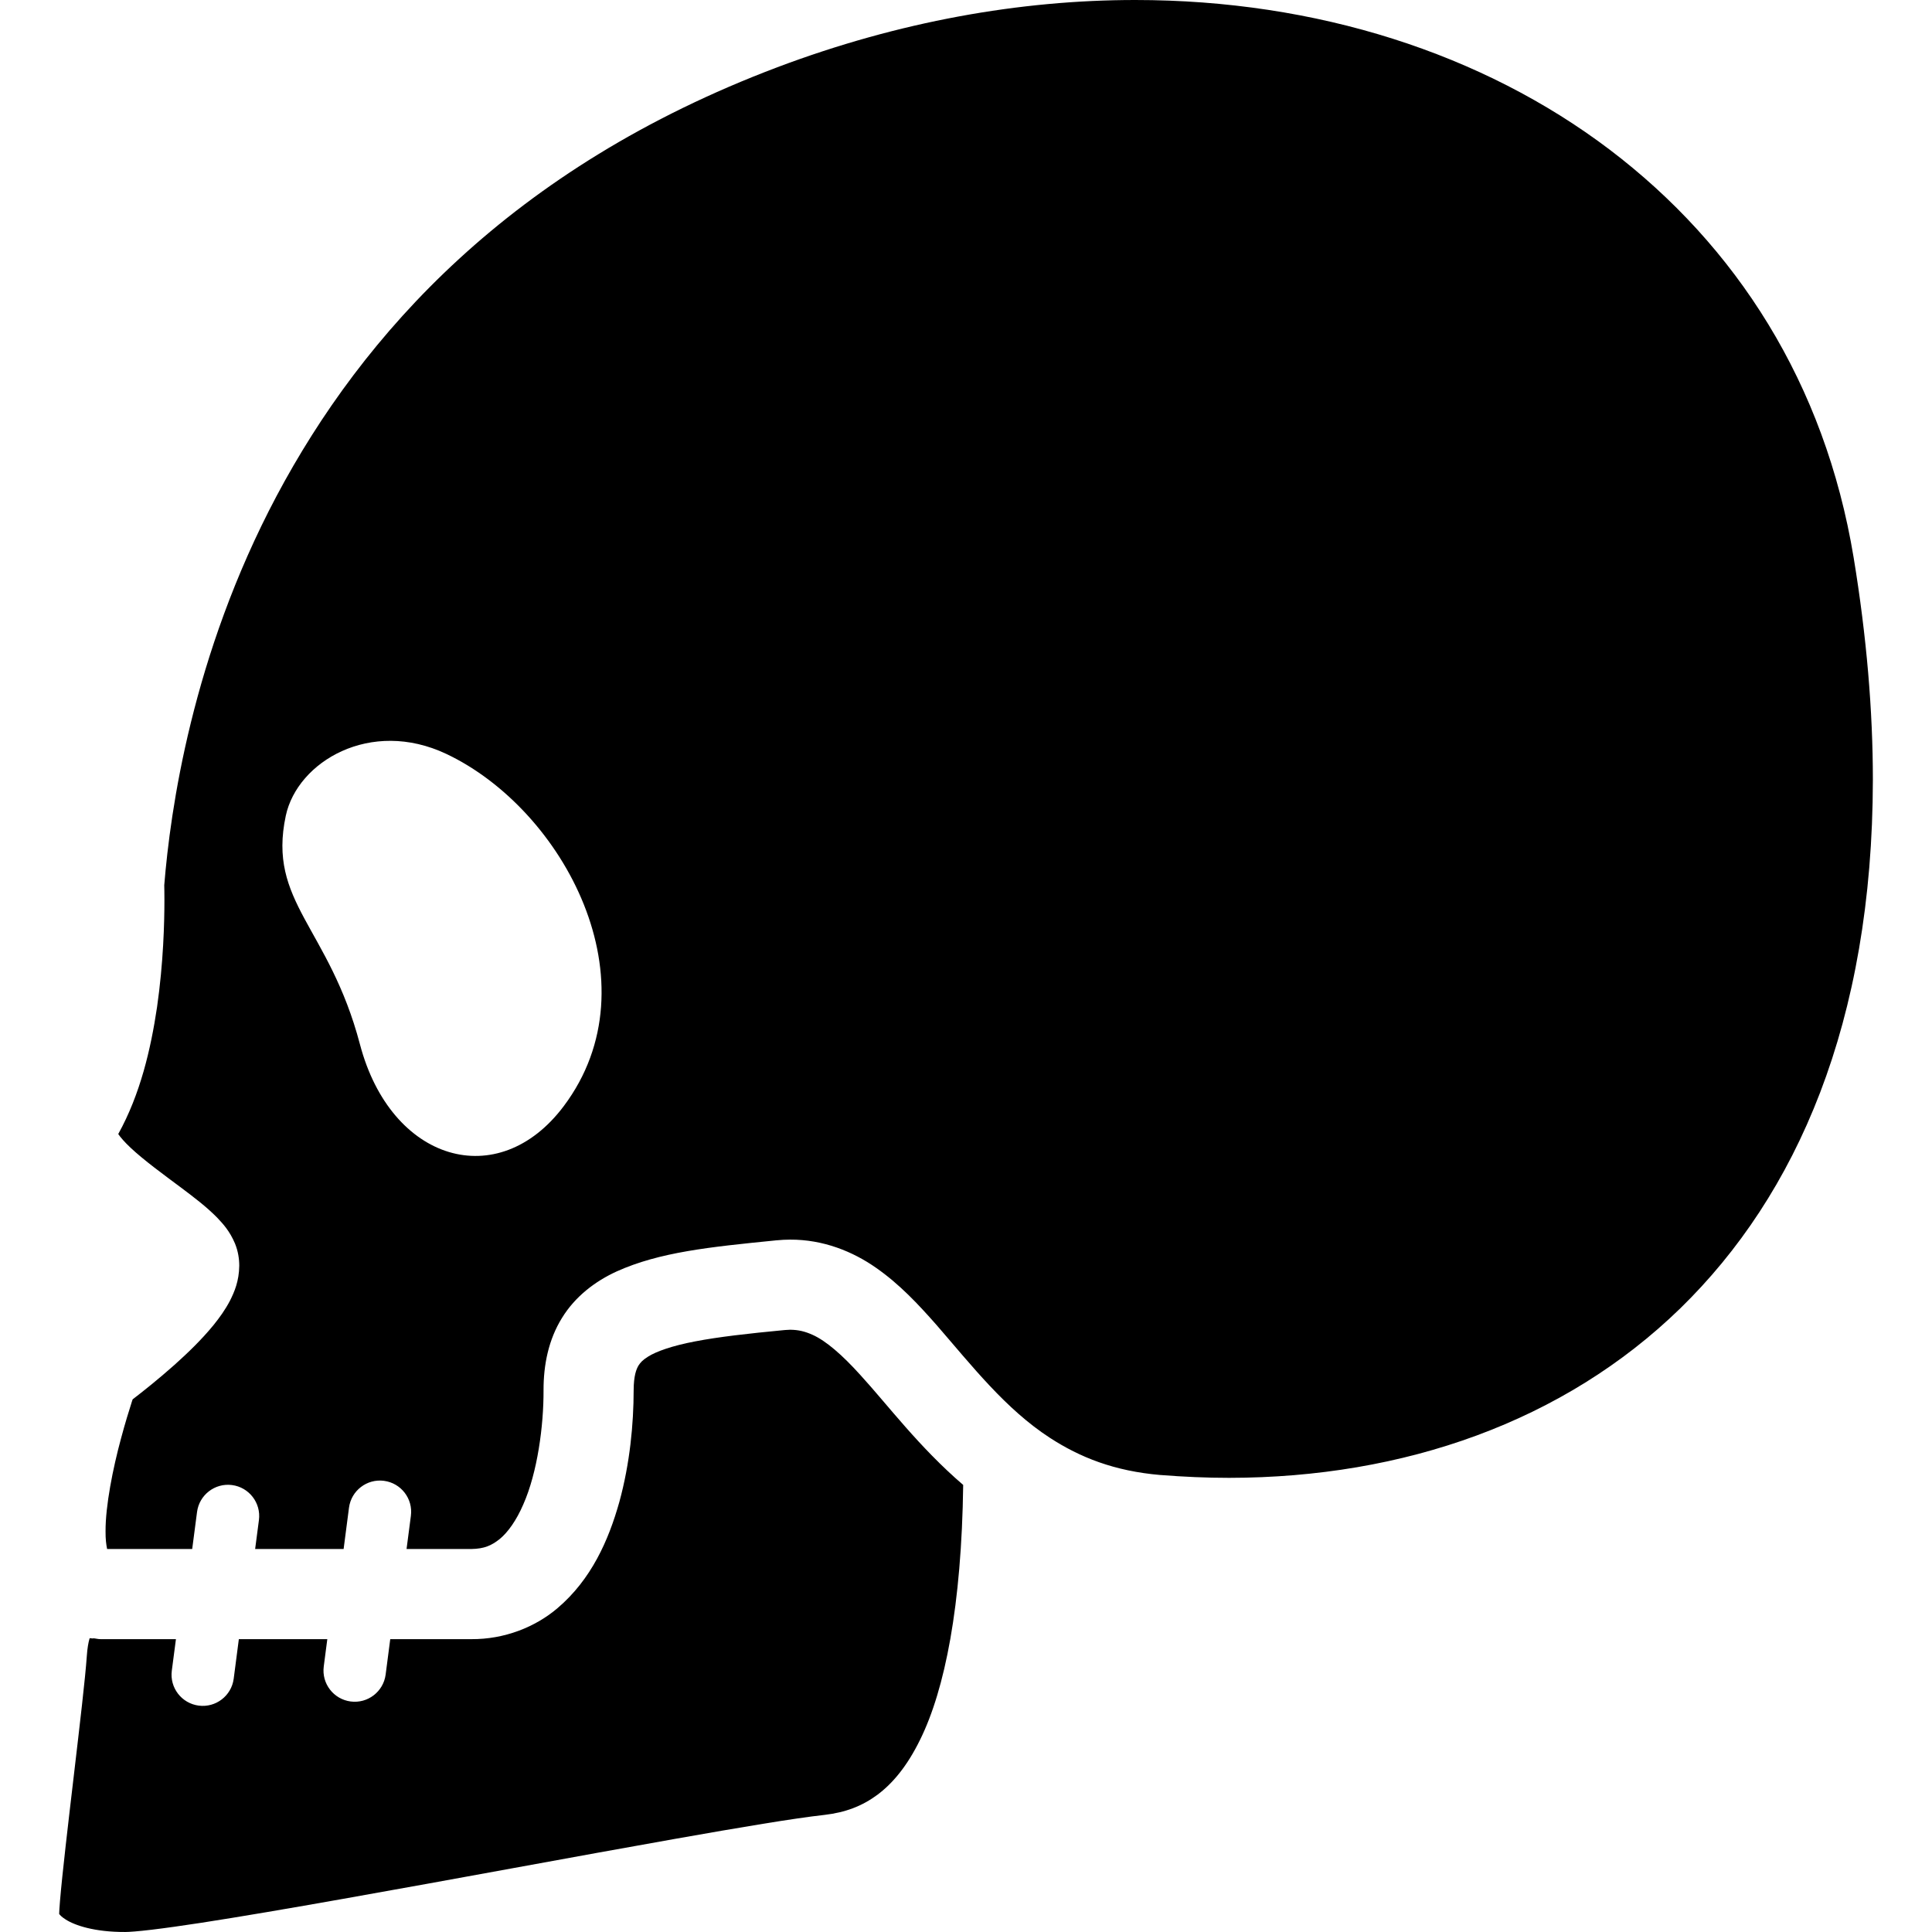
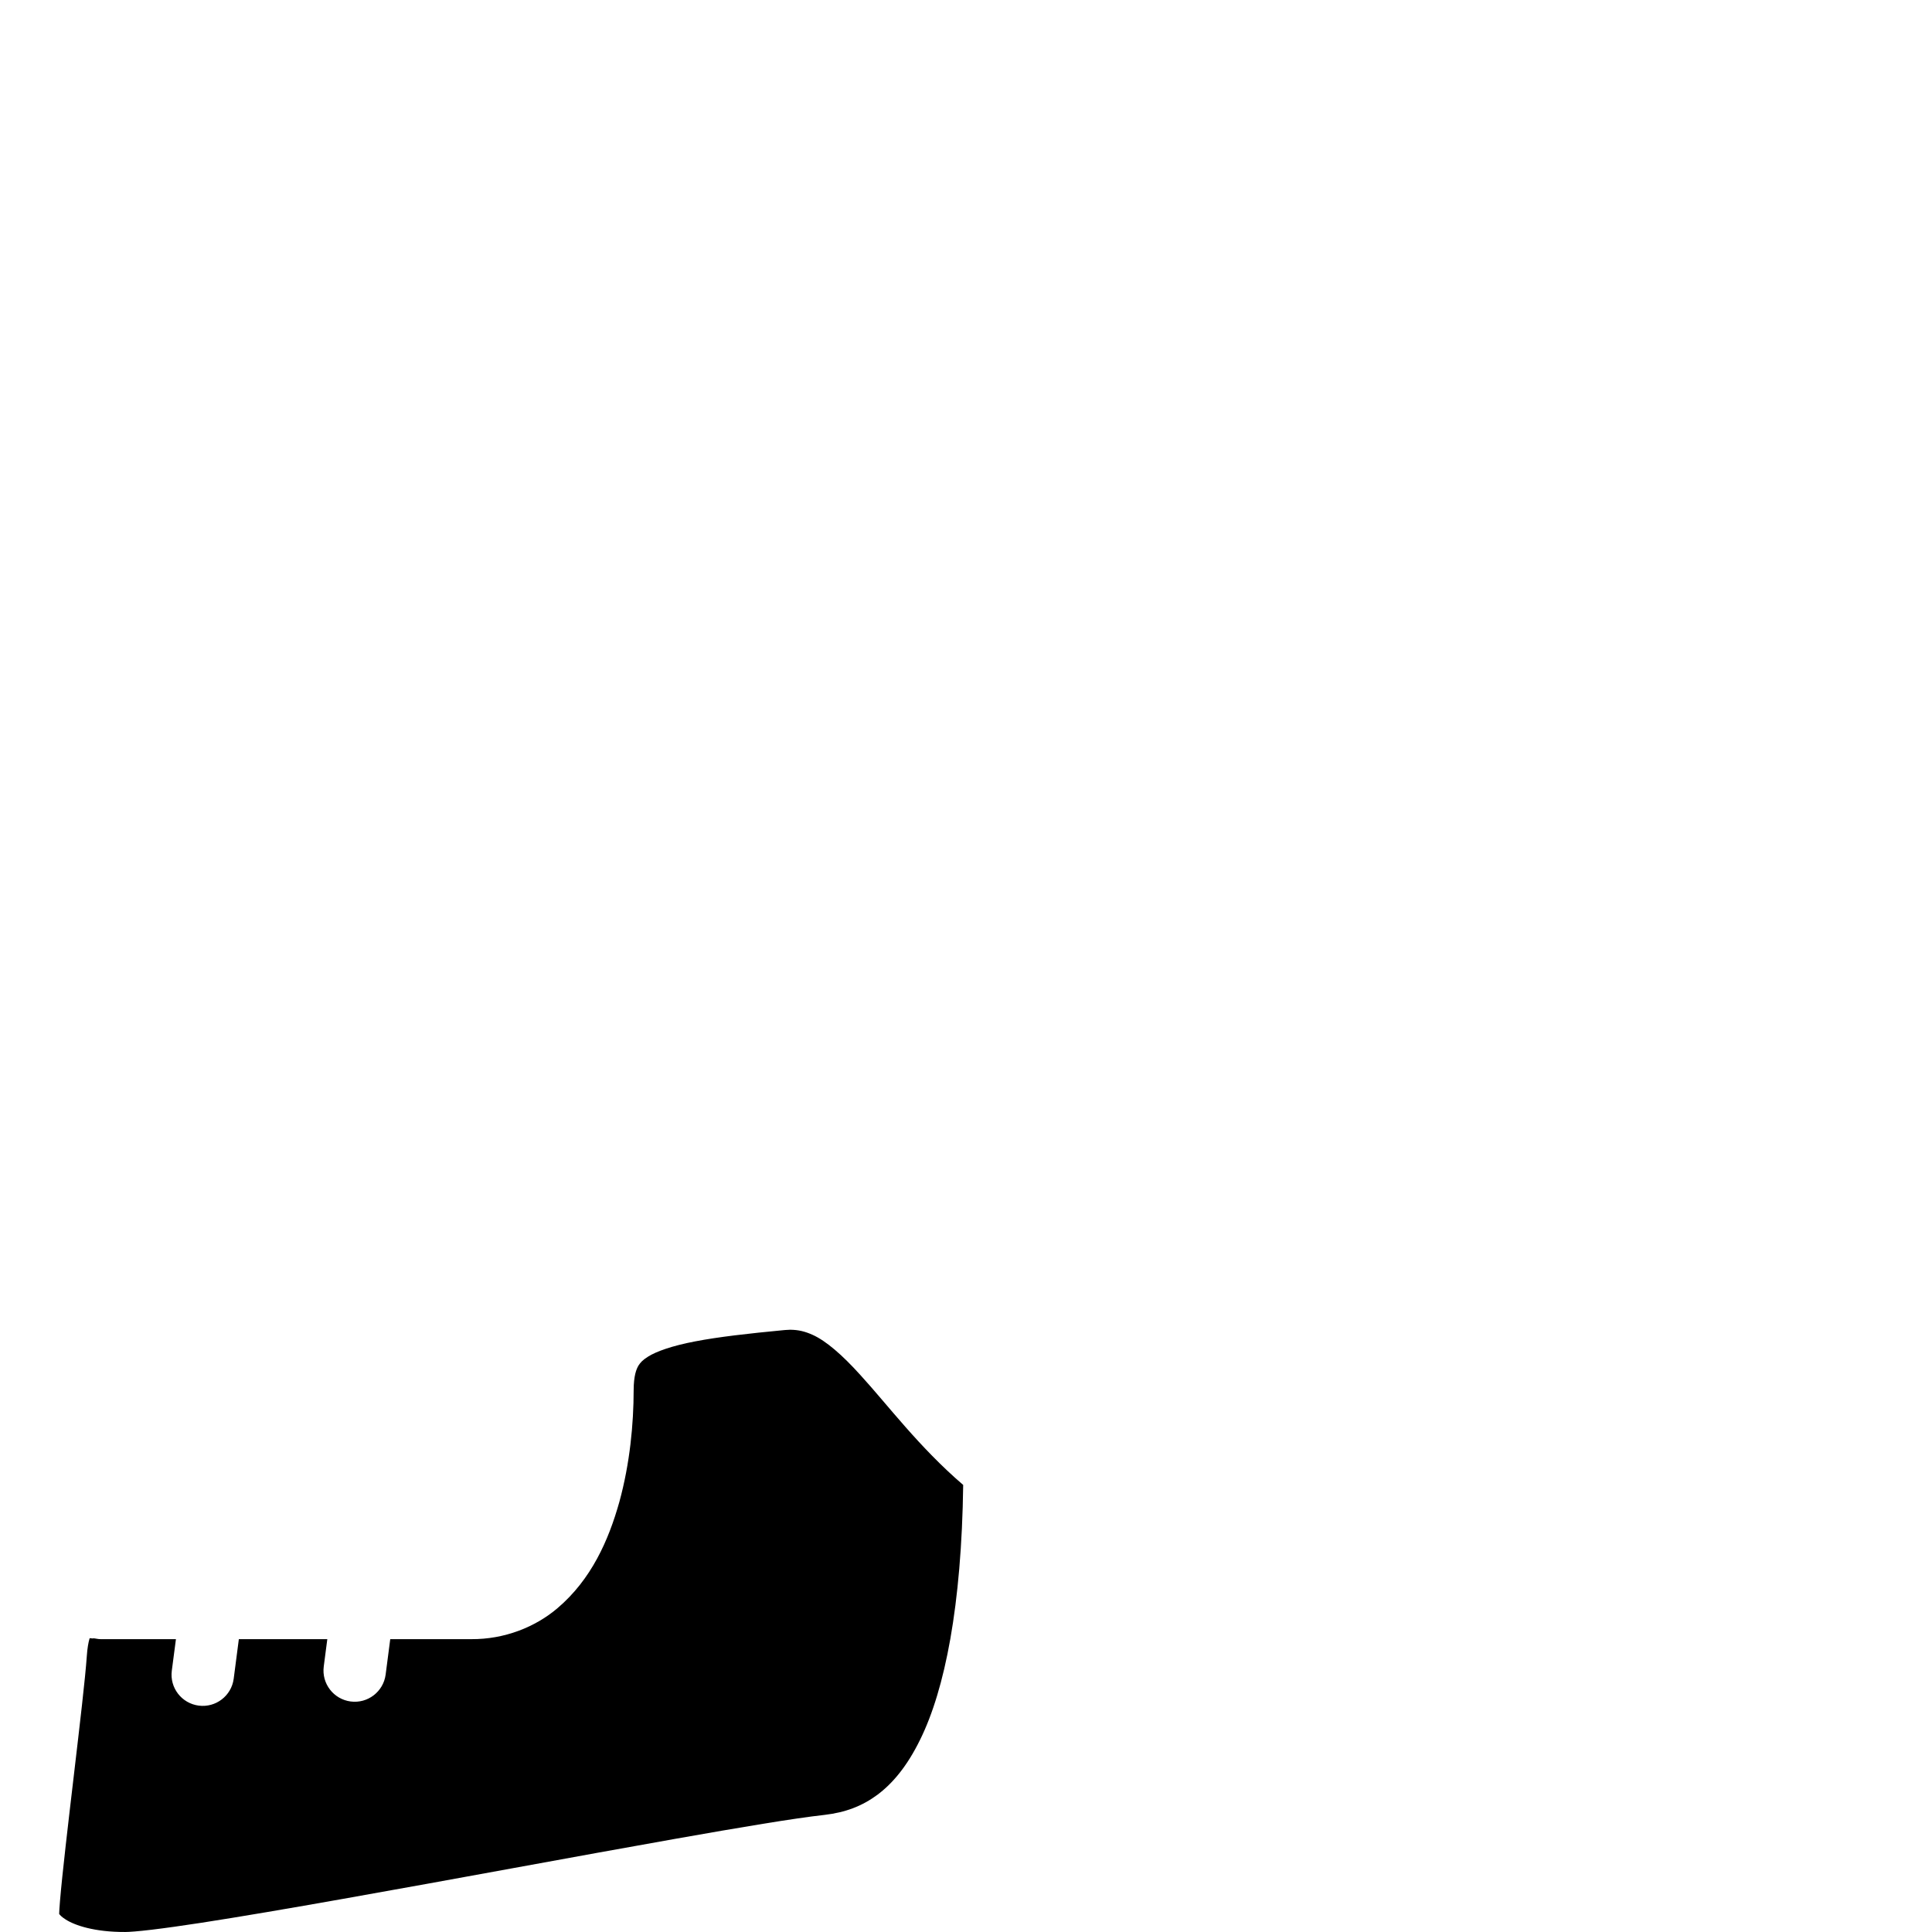
<svg xmlns="http://www.w3.org/2000/svg" height="800px" width="800px" version="1.1" id="_x32_" viewBox="0 0 512 512" xml:space="preserve">
  <style type="text/css">
	.st0{fill:#000000;}
</style>
  <g>
    <path class="st0" d="M228.037,364.428c-4.871-5.41-9.16-9.09-12.66-10.669c-2.028-0.915-3.777-1.346-5.993-1.364l-1.293,0.072   l-0.233,0.018c-9.546,0.906-17.514,1.812-23.633,2.996c-6.146,1.167-10.336,2.683-12.463,4.029c-1.454,0.906-2.036,1.57-2.53,2.333   c-0.61,0.996-1.292,2.737-1.309,6.586c-0.009,8.892-0.978,19.353-3.796,29.618c-2.862,10.193-7.429,20.512-16.366,28.12   c-5.904,5.033-14.068,8.29-22.88,8.228c-5.886,0-13.306,0-21.462,0l-1.221,9.385c-0.592,4.531-4.746,7.725-9.268,7.133   c-4.531-0.592-7.726-4.746-7.133-9.277l0.942-7.241c-7.779,0-15.746,0-23.444,0l-1.364,10.489   c-0.592,4.522-4.747,7.716-9.269,7.124c-4.531-0.593-7.725-4.738-7.133-9.26l1.094-8.354c-7.708,0-14.607,0-19.963,0   c-0.655,0.009-1.32-0.188-1.984-0.243l-0.008,0.072l-0.888-0.089l-0.081,0.206c-0.269,0.915-0.556,2.432-0.691,4.486   c-0.422,6.057-1.875,18.295-3.4,31.323c-1.525,12.929-3.114,26.47-3.706,33.584c-0.144,1.704-0.216,2.934-0.224,3.472   c0.152,0.233,0.61,0.789,1.74,1.489c2.36,1.525,7.591,3.338,15.765,3.302c0.852,0.018,3.544-0.18,7.026-0.602   c3.526-0.421,7.994-1.049,13.144-1.838c10.328-1.598,23.4-3.823,37.649-6.354c28.533-5.042,61.784-11.269,87.886-15.881   c17.46-3.086,31.521-5.455,39.596-6.352c5.563-0.646,9.96-2.324,14.032-5.33c4.047-3.024,7.896-7.59,11.342-14.643   c6.55-13.279,10.973-35.477,11.395-67.474C243.541,383.476,235.251,372.306,228.037,364.428z" />
-     <path class="st0" d="M491.228,147.723c-7.635-46.145-31.116-82.646-64.709-108.11C392.908,14.185,348.978,0,300.84,0   c-30.489,0-62.637,5.697-94.813,17.811c-70.748,26.72-109.985,70.865-132.73,113.628c-22.484,42.385-28.164,83.399-29.77,103.148   c0.018,0.79,0.045,2.099,0.045,3.93c0,5.922-0.26,16.599-1.956,28.389c-1.651,11.09-4.432,23.077-10.282,33.629   c0.61,0.879,1.695,2.153,3.248,3.606c3.499,3.302,8.748,7.124,13.647,10.776c3.293,2.485,6.407,4.827,9.278,7.725   c1.615,1.723,3.329,3.517,4.792,6.962l-0.018-0.036c0.834,2.064,1.122,4.074,1.122,5.868c-0.054,4.082-1.274,6.918-2.494,9.331   c-1.265,2.395-2.728,4.415-4.306,6.371c-3.15,3.858-6.819,7.394-10.409,10.606c-4.253,3.786-8.353,7.034-11.045,9.098   c-0.072,0.198-0.099,0.286-0.171,0.502c-0.789,2.459-1.857,5.922-2.915,9.879c-2.136,7.851-4.136,17.873-4.092,24.612   c-0.027,2.009,0.188,3.607,0.413,4.666c6.119,0,13.899,0,22.548,0l1.283-9.816c0.592-4.53,4.746-7.725,9.269-7.132   c4.531,0.592,7.725,4.746,7.133,9.269l-1.005,7.68c7.797,0,15.765,0,23.446,0l1.426-10.946c0.593-4.522,4.738-7.716,9.269-7.124   c4.532,0.593,7.725,4.737,7.134,9.269l-1.149,8.802c6.451,0,12.319,0,17.146,0c3.463-0.062,5.33-0.898,7.555-2.656   c2.162-1.785,4.414-4.926,6.244-9.178c3.742-8.452,5.402-20.825,5.358-30.237c-0.018-6.793,1.345-13.45,4.881-19.157   c3.508-5.724,8.864-9.762,14.527-12.346c11.359-5.114,24.62-6.46,41.92-8.192v-0.009c0.044,0,0.08,0,0.125-0.009   c0.036,0,0.072-0.008,0.108-0.008c1.374-0.135,2.656-0.198,3.787-0.198c8.757-0.045,16.626,3.149,22.781,7.474   c6.218,4.333,11.179,9.663,15.962,15.083c9.474,10.911,18.357,22.359,30.156,30.004c7.878,5.105,16.932,8.775,29.286,9.824   l-0.036-0.009c6.128,0.485,12.193,0.754,18.178,0.754c46.352-0.036,88.738-14.913,119.595-44.935   c30.811-30.057,50.946-75.683,51.017-140.132C496.324,188.432,494.701,168.818,491.228,147.723z M149.411,293.123   c-17.38,23.167-45.832,14.732-54.024-16.375c-8.192-31.108-24.557-37.649-19.649-60.574c3.068-14.32,22.44-25.894,42.566-16.366   C149.411,214.542,173.969,260.382,149.411,293.123z" />
  </g>
</svg>